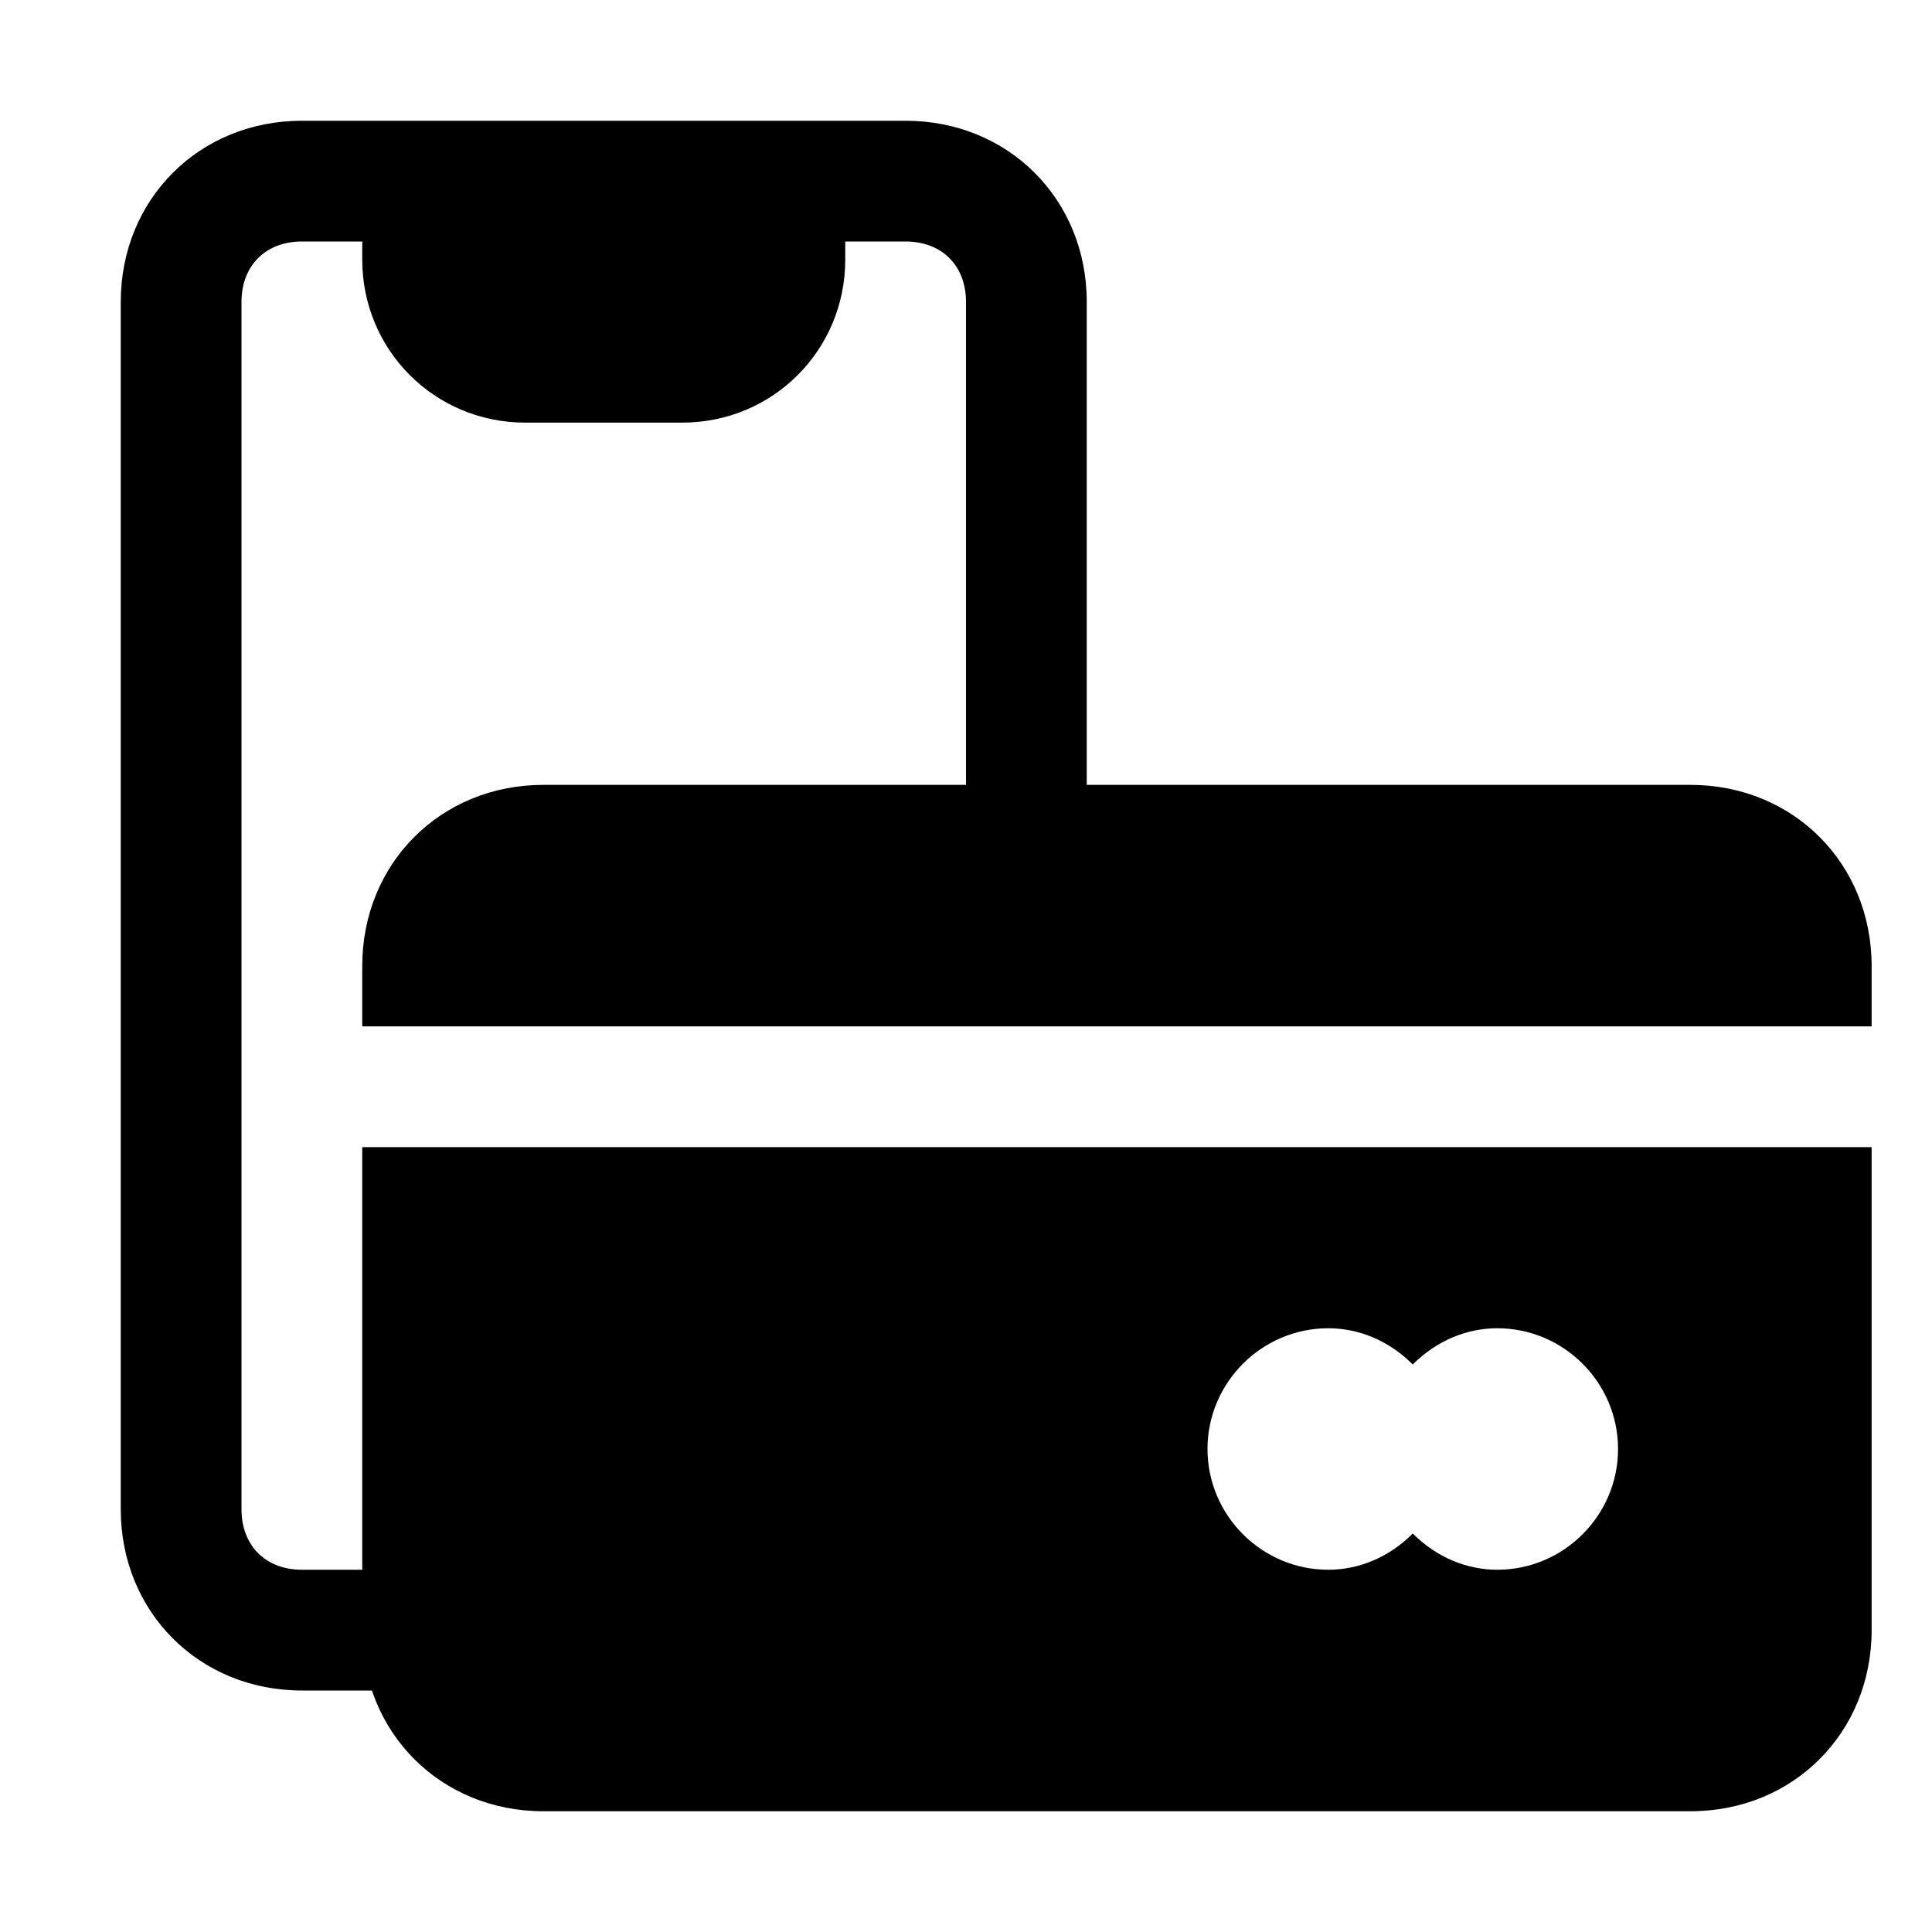
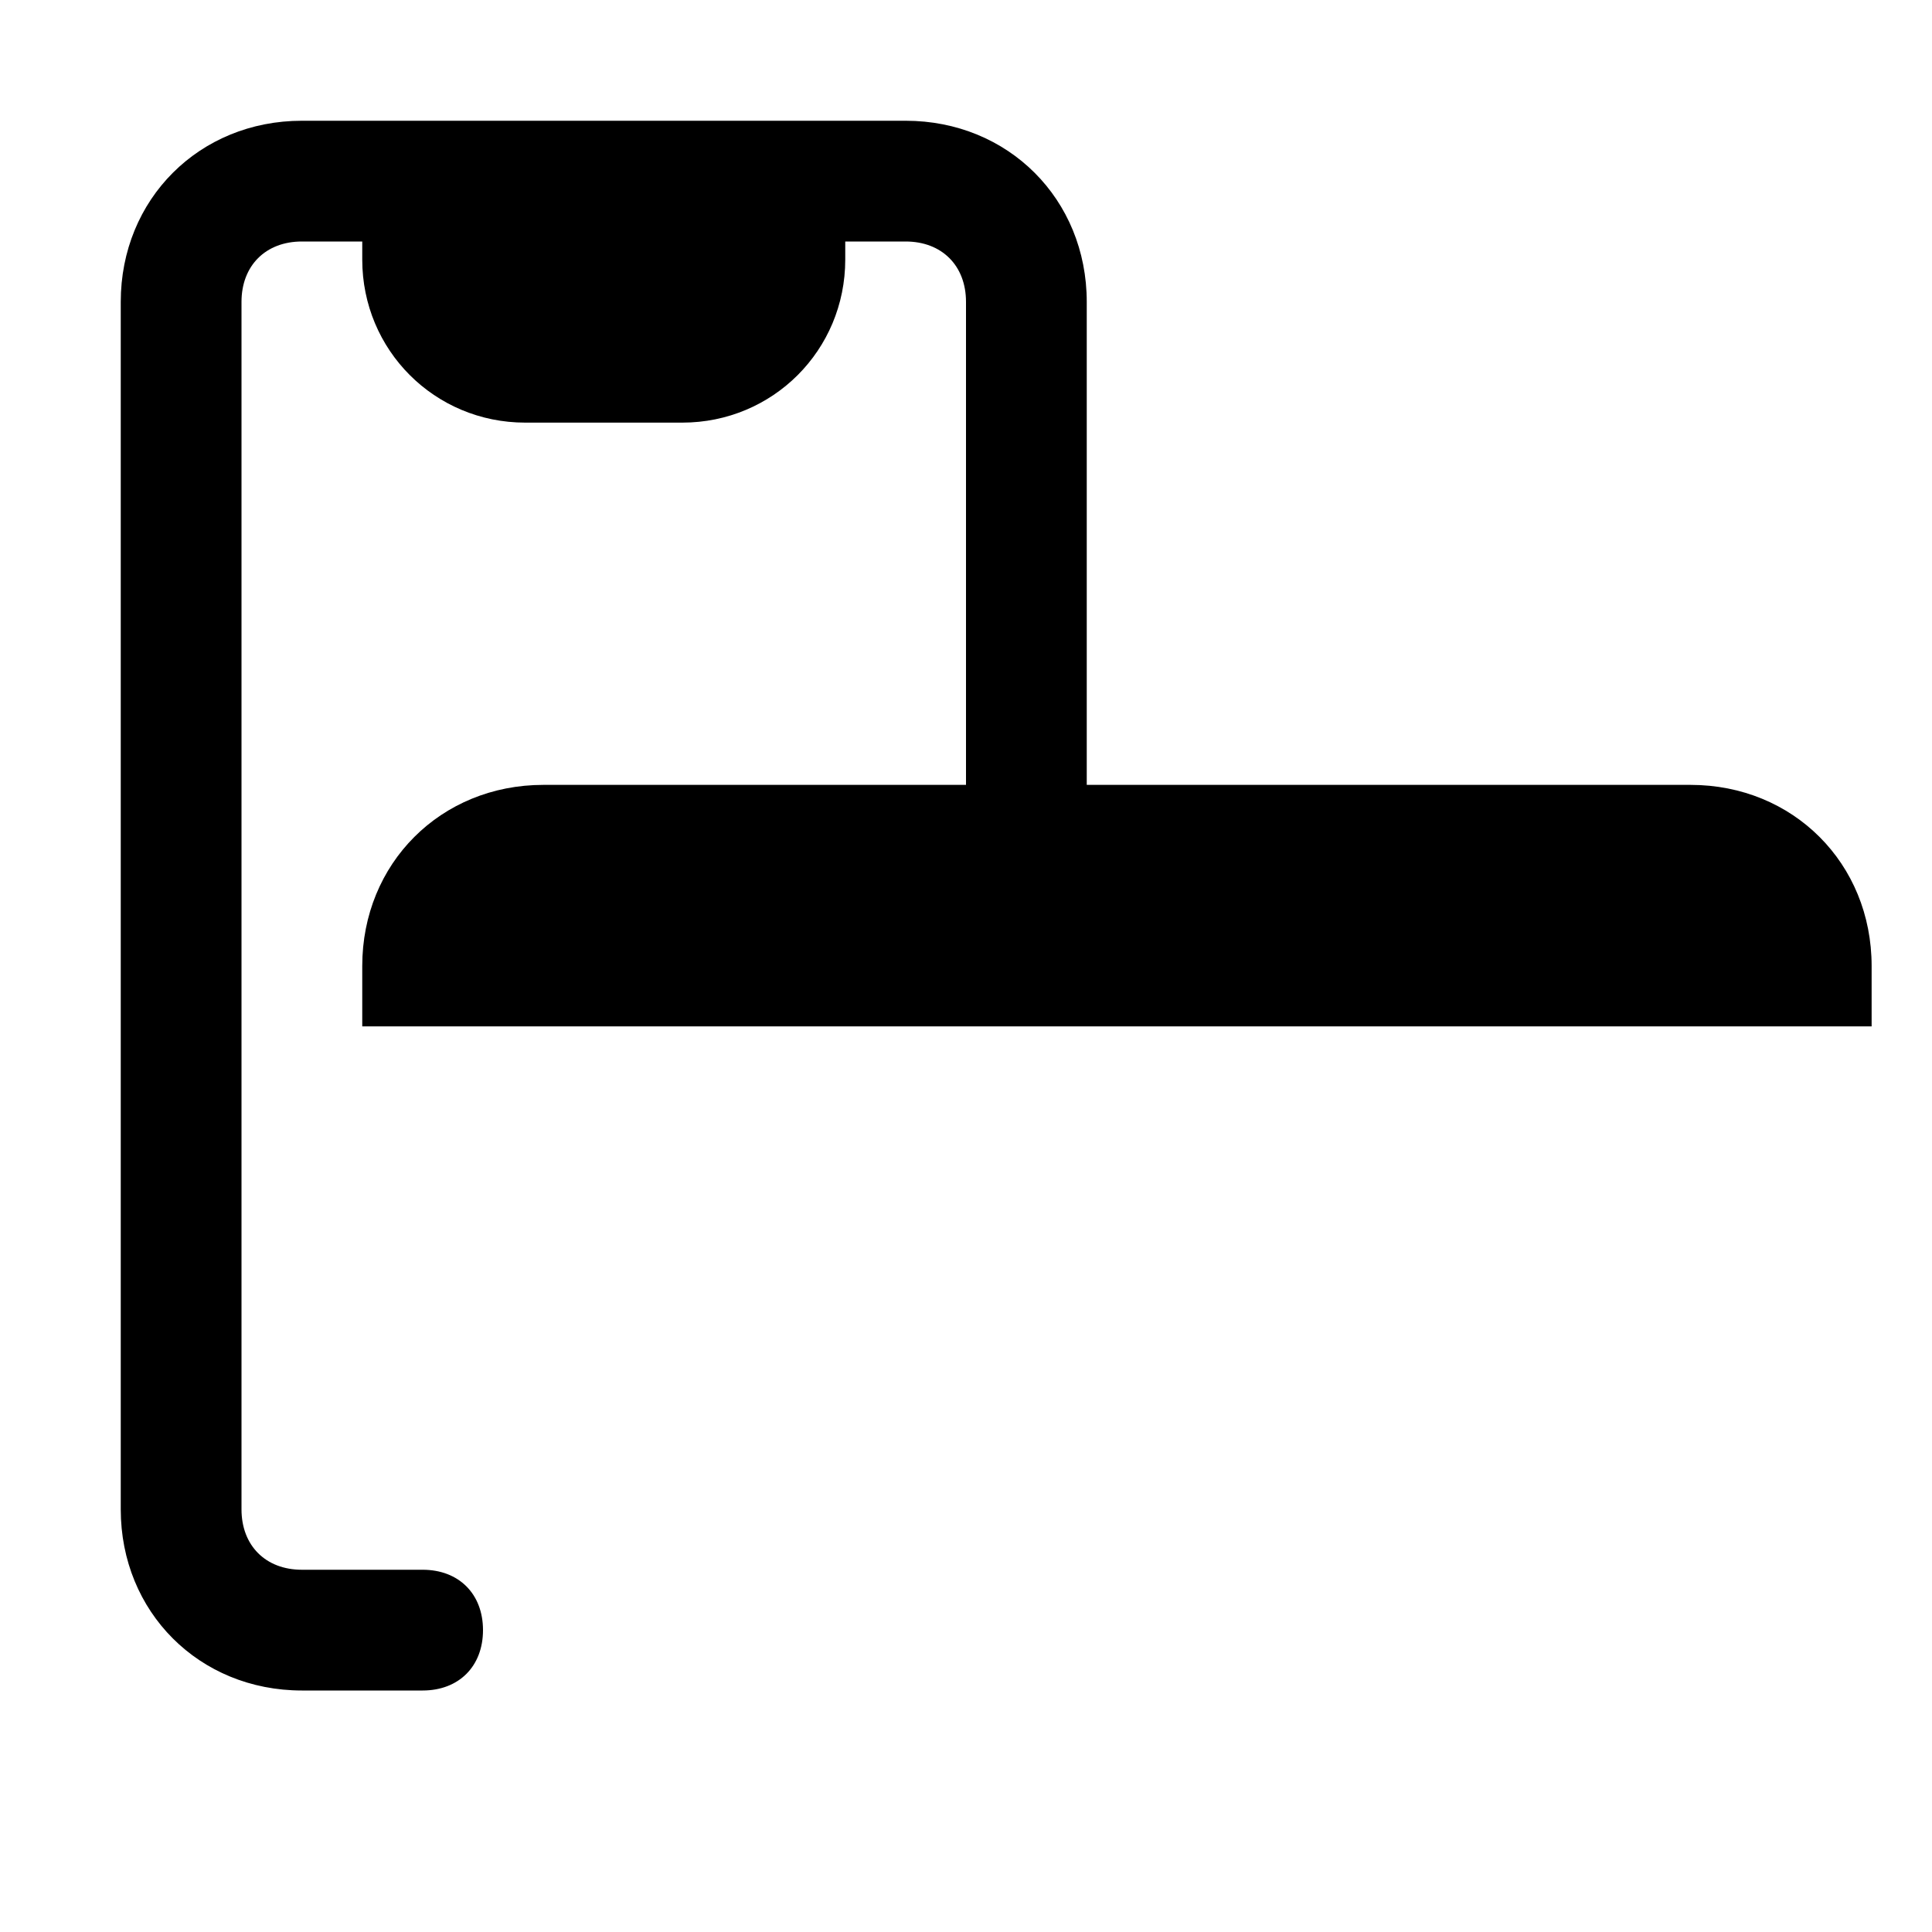
<svg xmlns="http://www.w3.org/2000/svg" fill="#000000" height="800px" width="800px" version="1.1" id="Icons" viewBox="0 0 32 32" xml:space="preserve">
  <path d="M15,2H5C3.3,2,2,3.3,2,5v20c0,1.7,1.3,3,3,3h2c0.6,0,1-0.4,1-1s-0.4-1-1-1H5c-0.6,0-1-0.4-1-1V5c0-0.6,0.4-1,1-1h1v0.3  C6,5.8,7.2,7,8.7,7h2.6C12.8,7,14,5.8,14,4.3V4h1c0.6,0,1,0.4,1,1v9c0,0.6,0.4,1,1,1s1-0.4,1-1V5C18,3.3,16.7,2,15,2z" />
  <g>
    <path d="M31,17v-1c0-1.7-1.3-3-3-3H9c-1.7,0-3,1.3-3,3v1H31z" />
-     <path d="M6,19v8c0,1.7,1.3,3,3,3h19c1.7,0,3-1.3,3-3v-8H6z M24.8,26c-0.5,0-1-0.2-1.4-0.6C23,25.8,22.5,26,22,26c-1.1,0-2-0.9-2-2   s0.9-2,2-2c0.5,0,1,0.2,1.4,0.6c0.4-0.4,0.9-0.6,1.4-0.6c1.1,0,2,0.9,2,2S25.9,26,24.8,26z" />
  </g>
</svg>